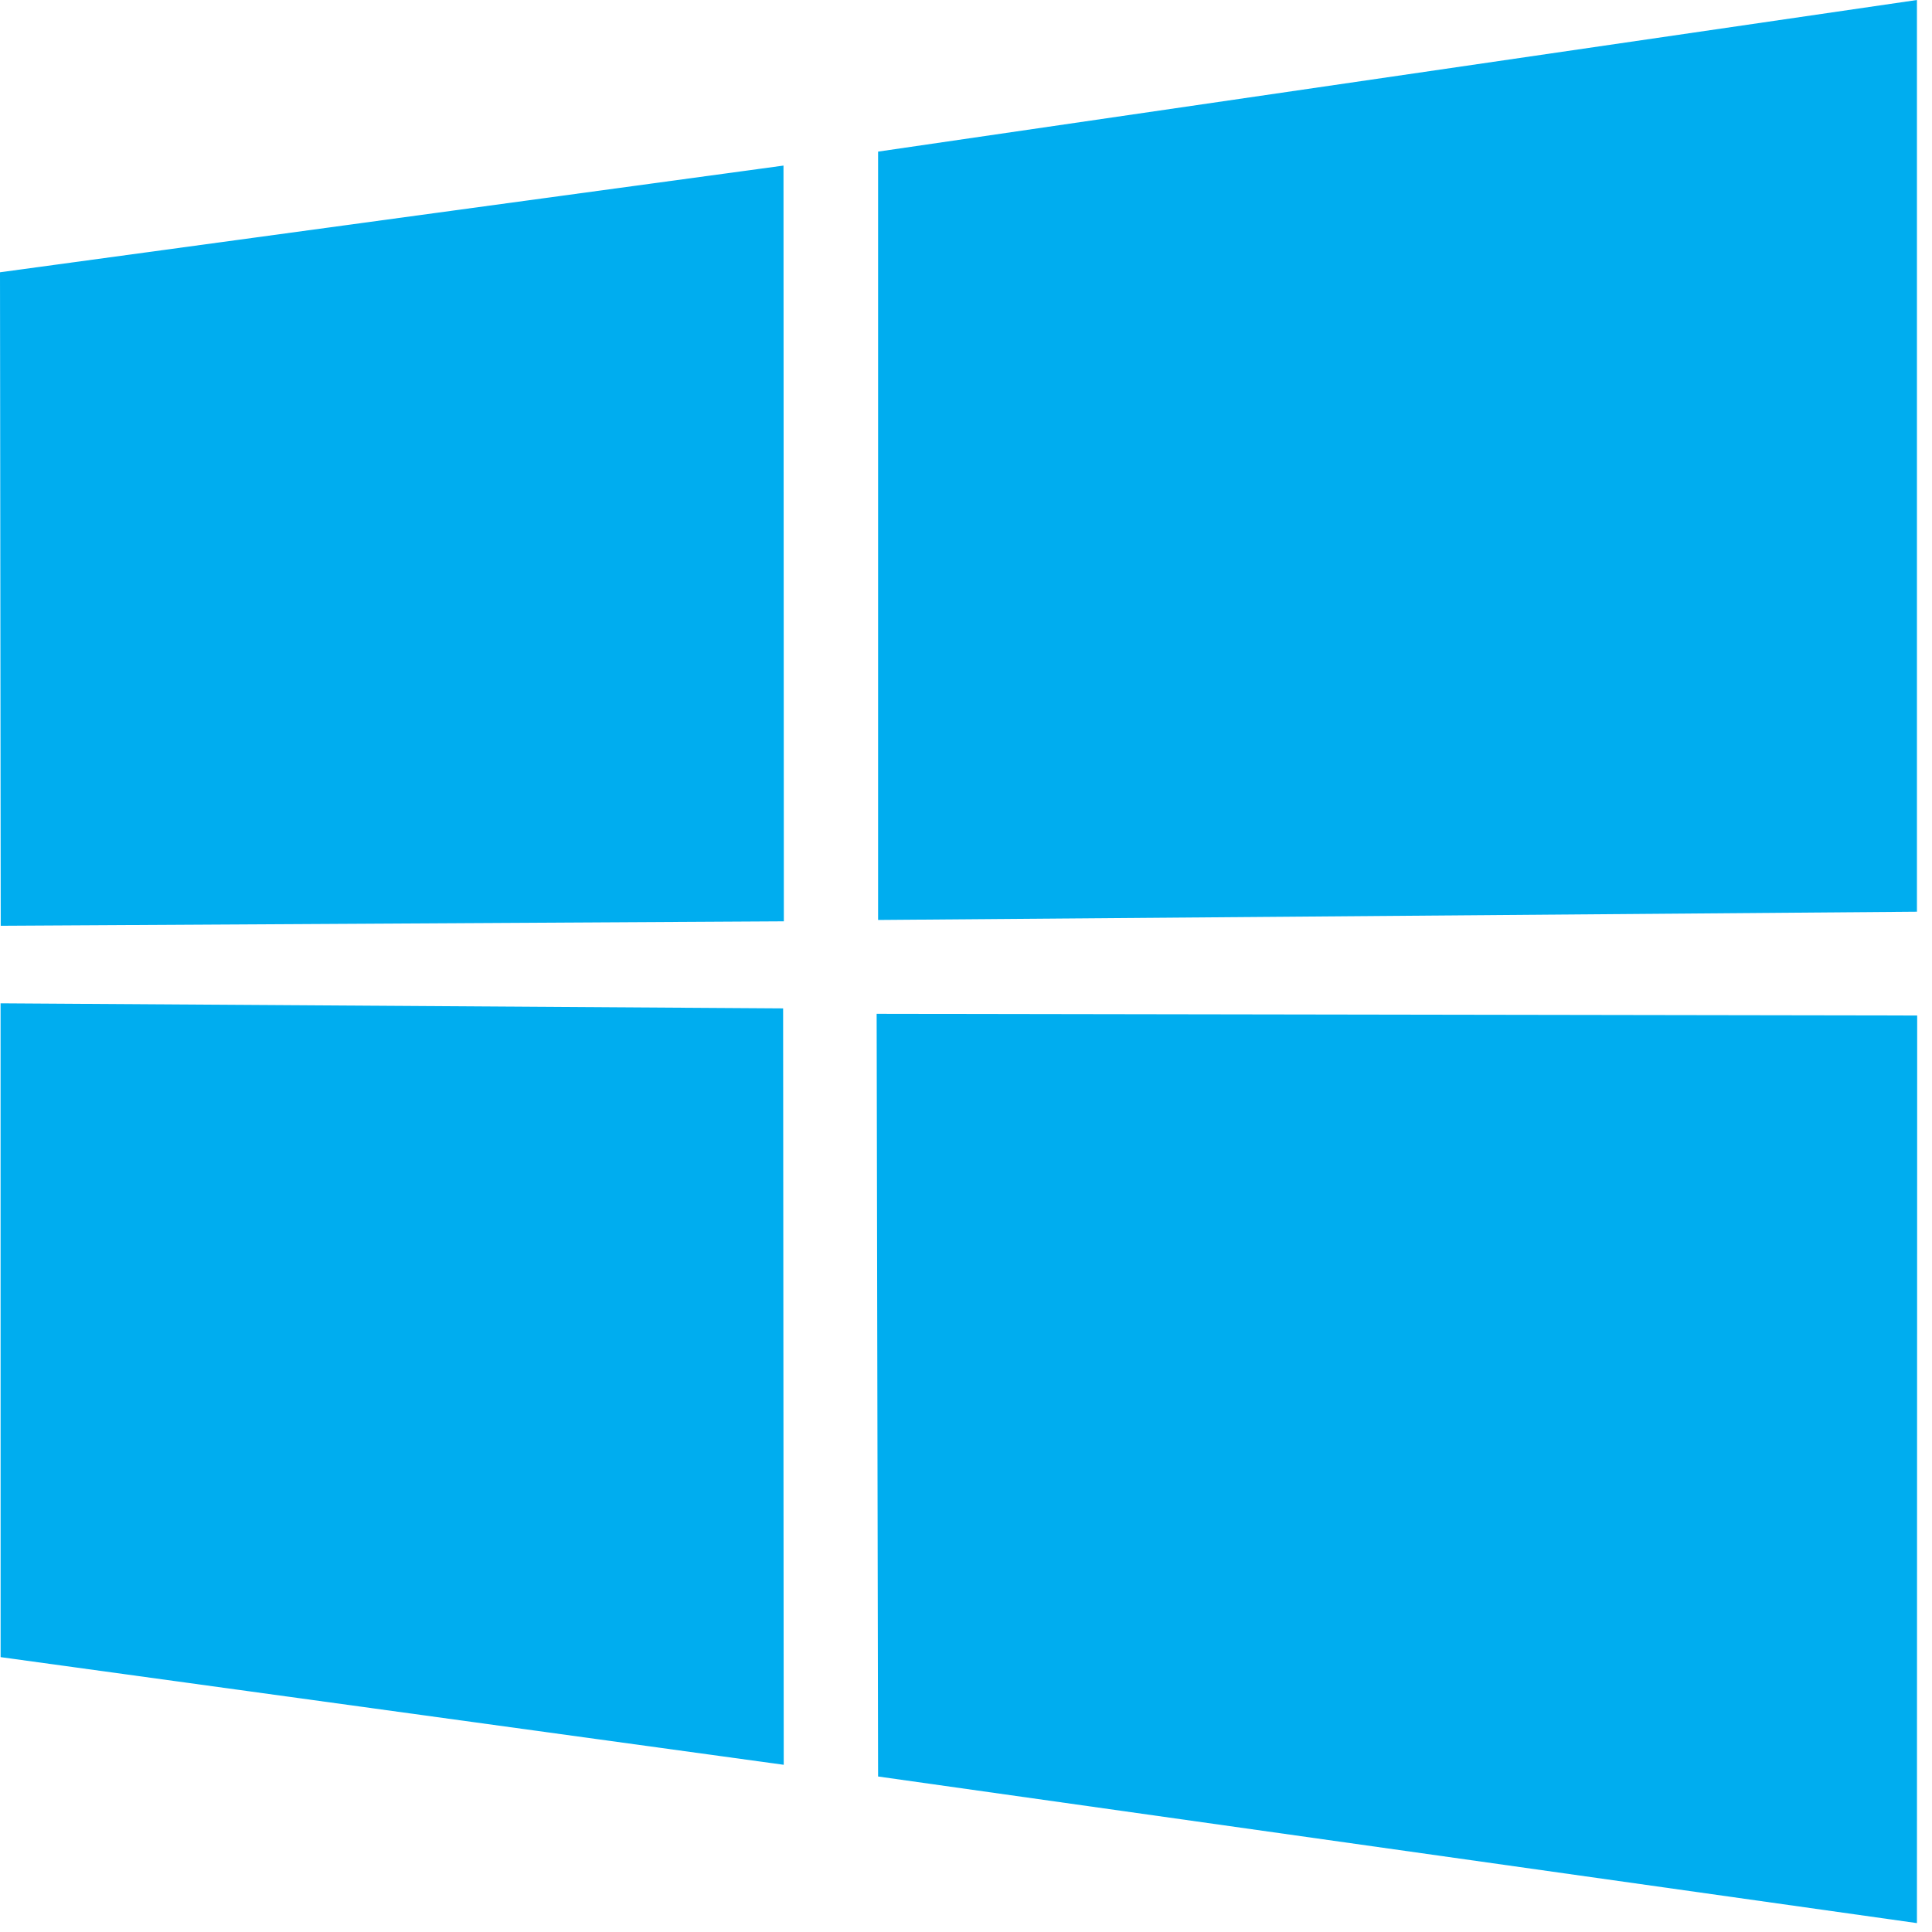
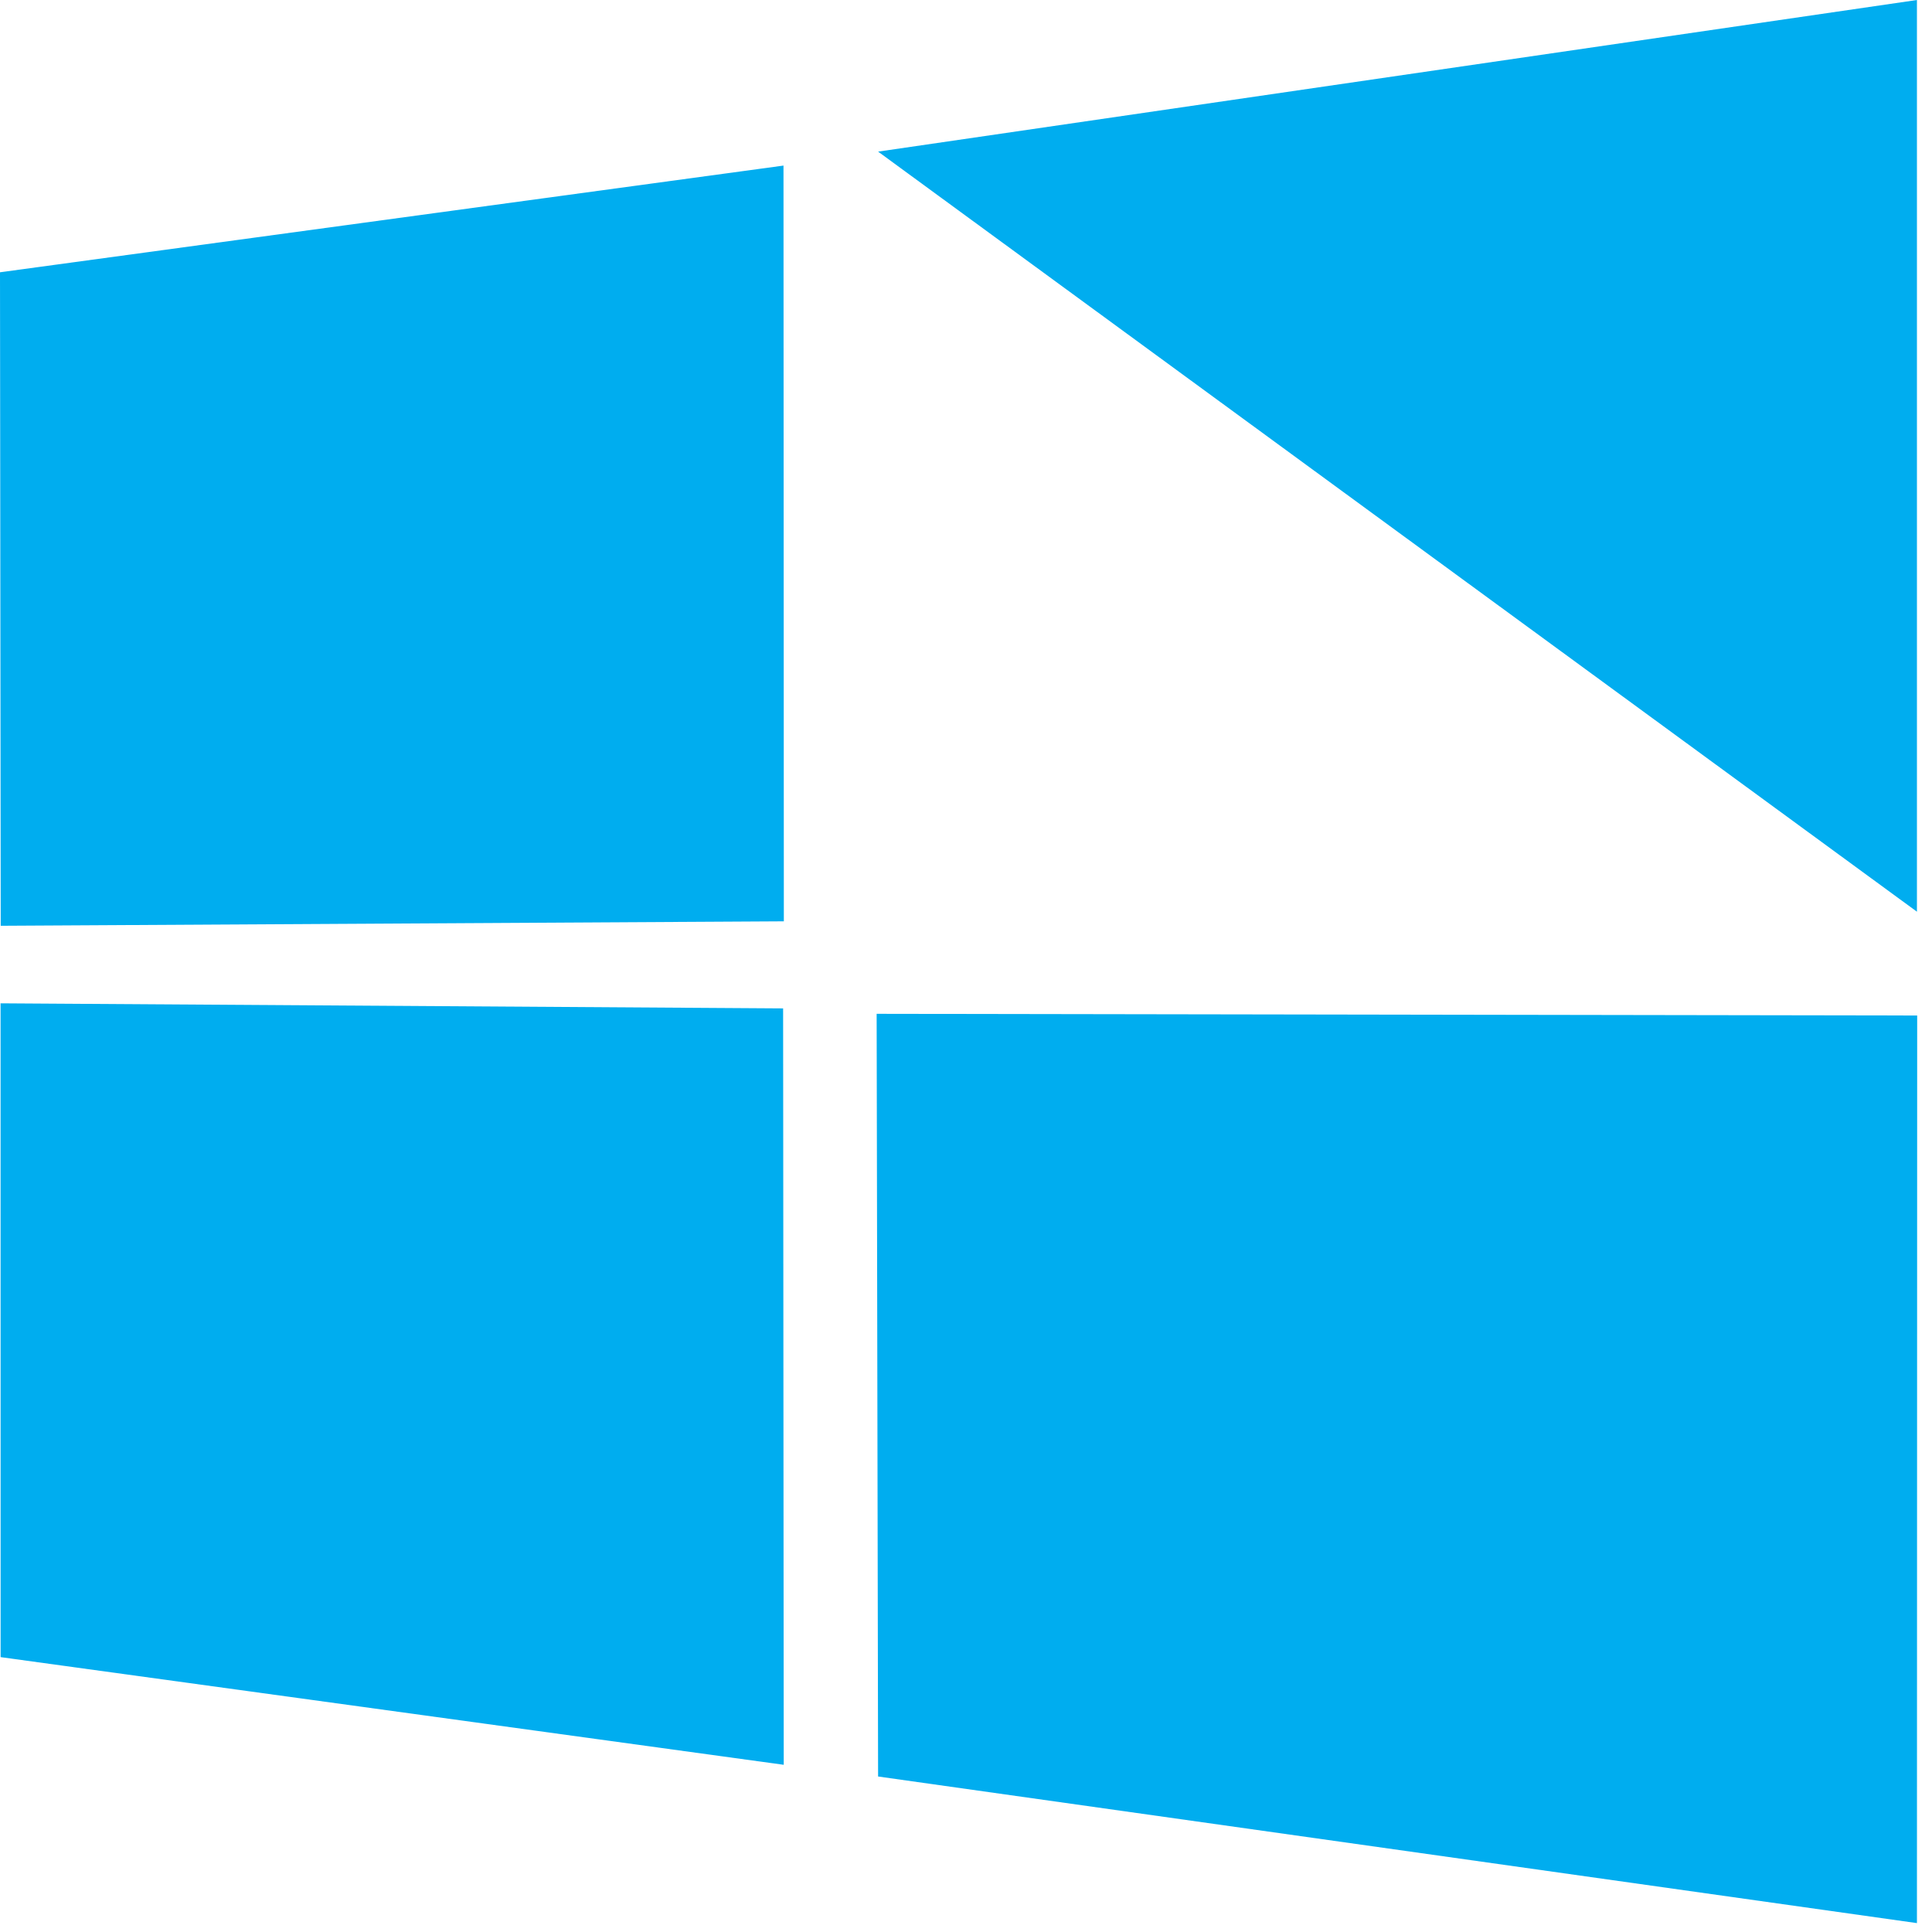
<svg xmlns="http://www.w3.org/2000/svg" height="88" width="88">
-   <path d="M0 12.402l35.687-4.86.016 34.423-35.67.203zm35.67 33.529l.028 34.453L.028 75.48.026 45.7zm4.326-39.025L87.314 0v41.527l-47.318.376zm47.329 39.349l-.011 41.34-47.318-6.678-.066-34.739z" fill="#00adef" />
+   <path d="M0 12.402l35.687-4.86.016 34.423-35.67.203zm35.67 33.529l.028 34.453L.028 75.48.026 45.7zm4.326-39.025L87.314 0v41.527zm47.329 39.349l-.011 41.34-47.318-6.678-.066-34.739z" fill="#00adef" />
</svg>